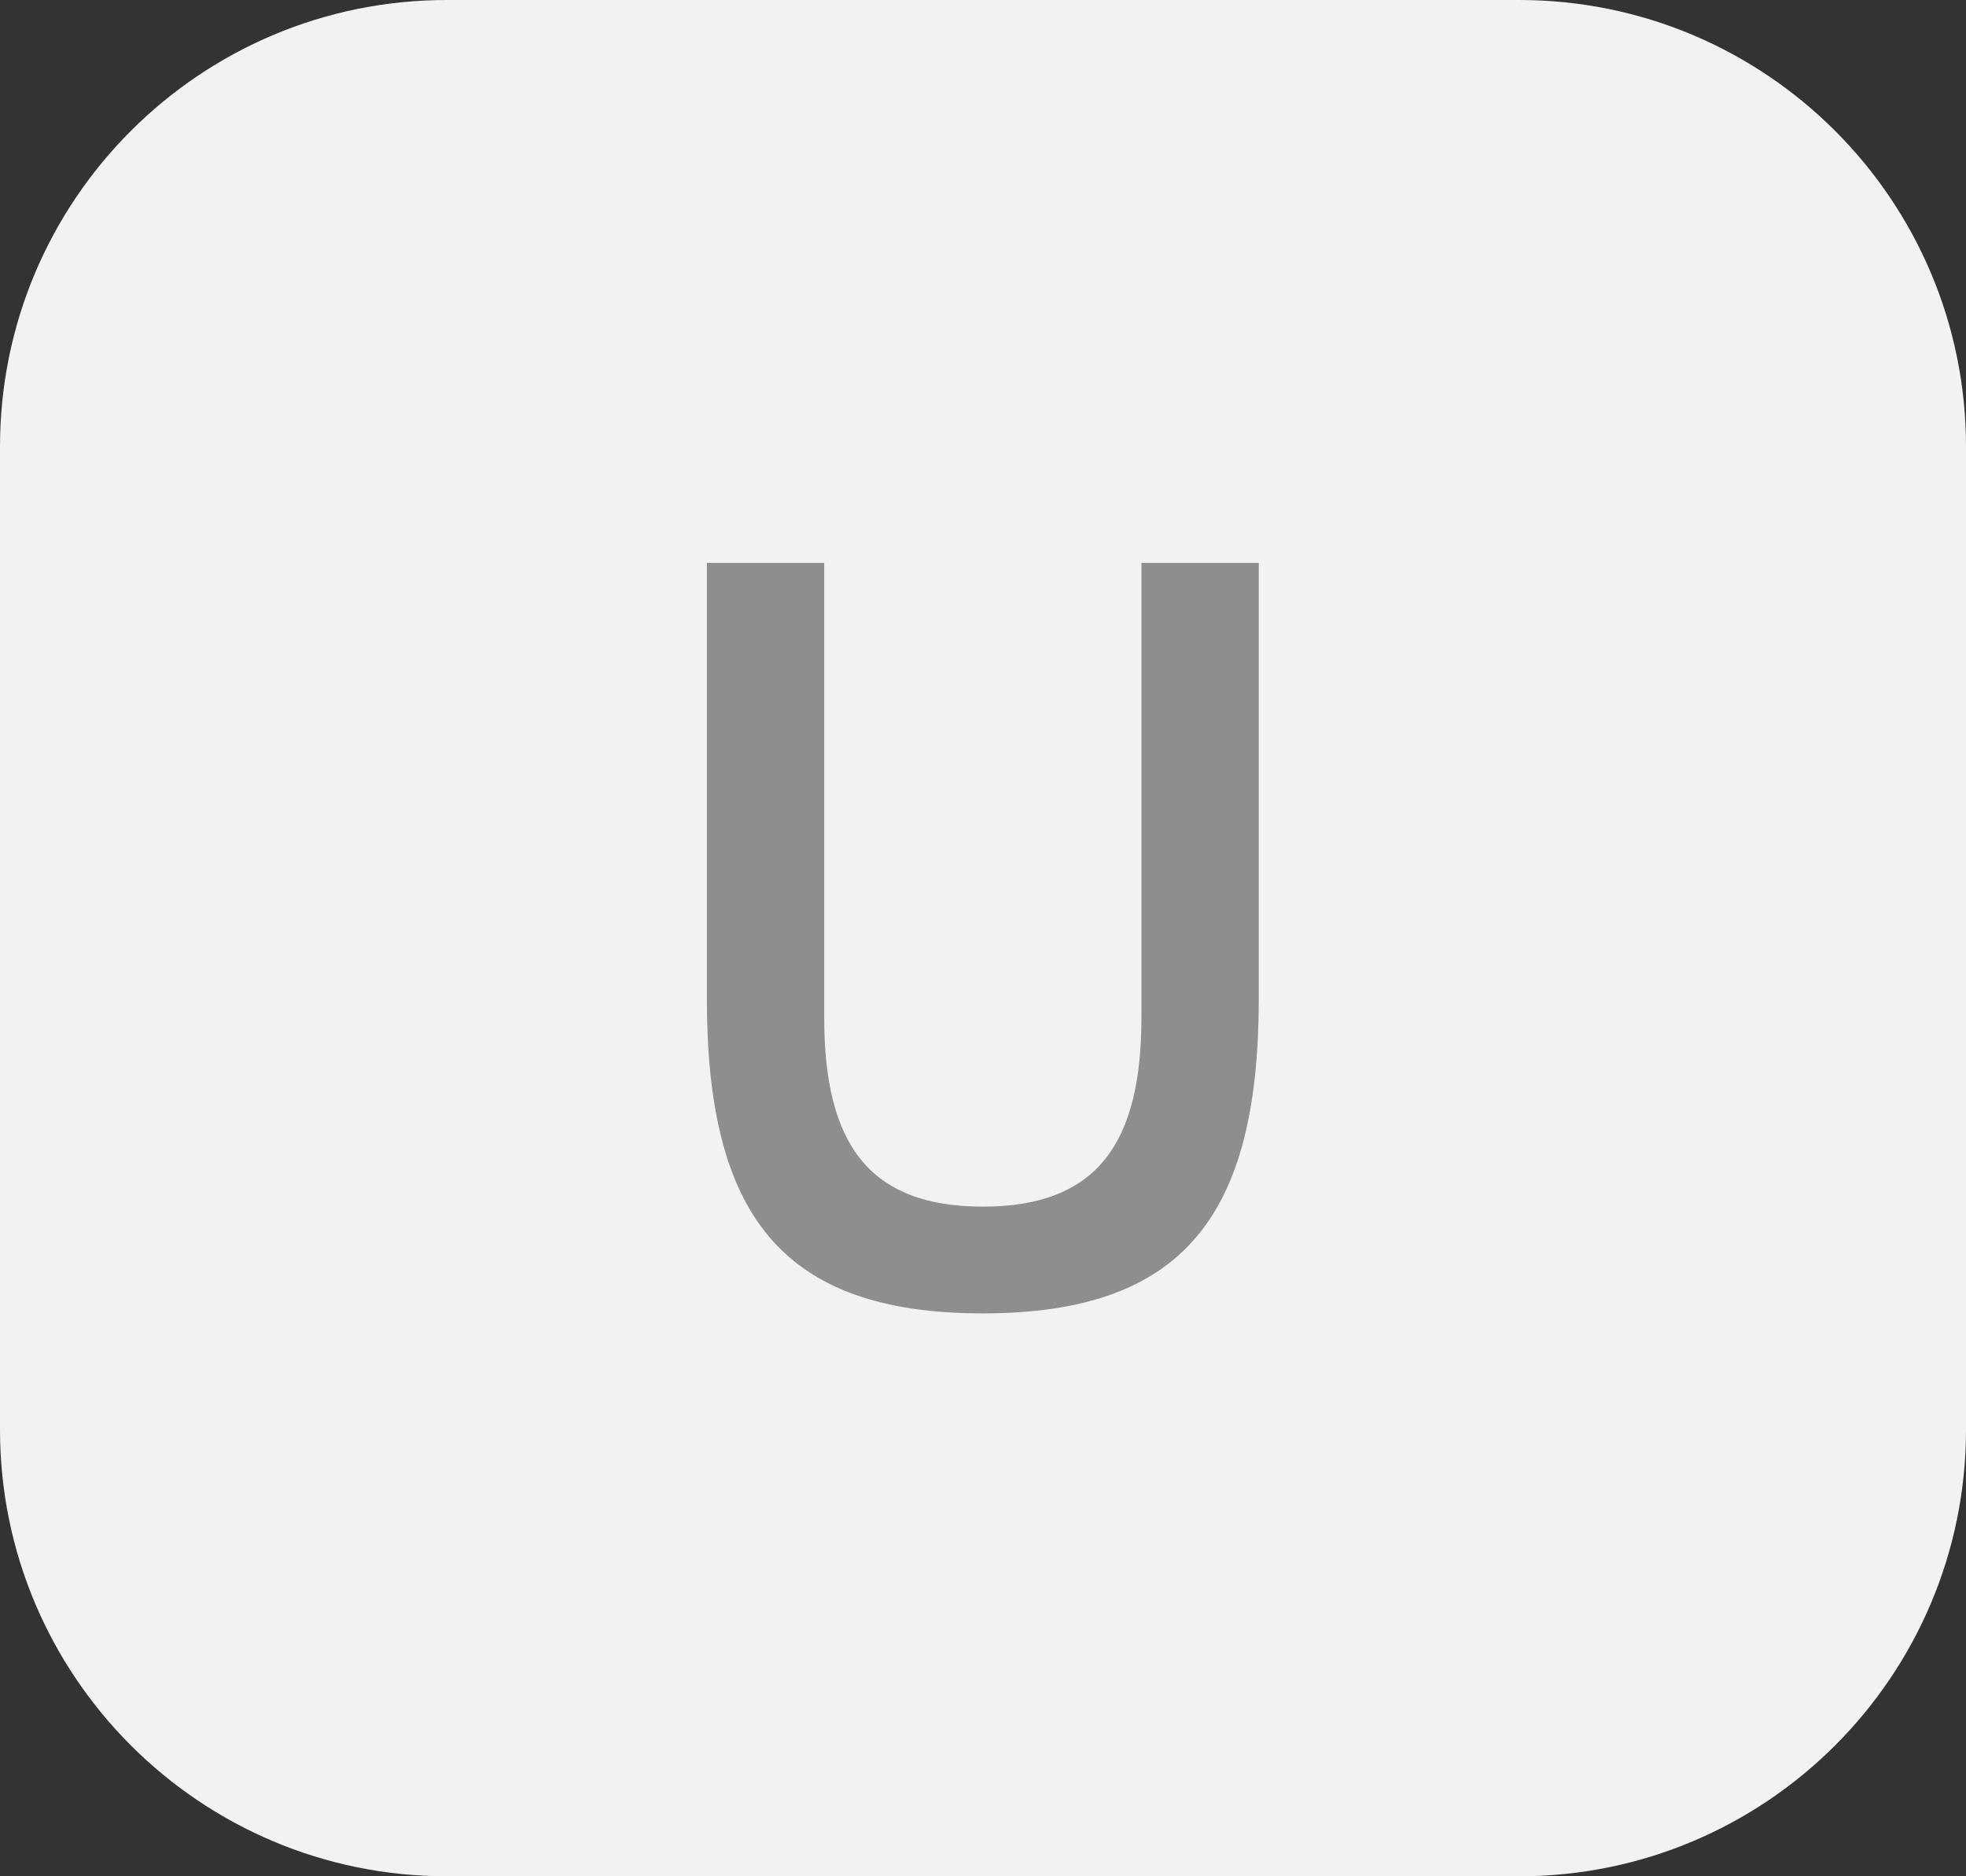
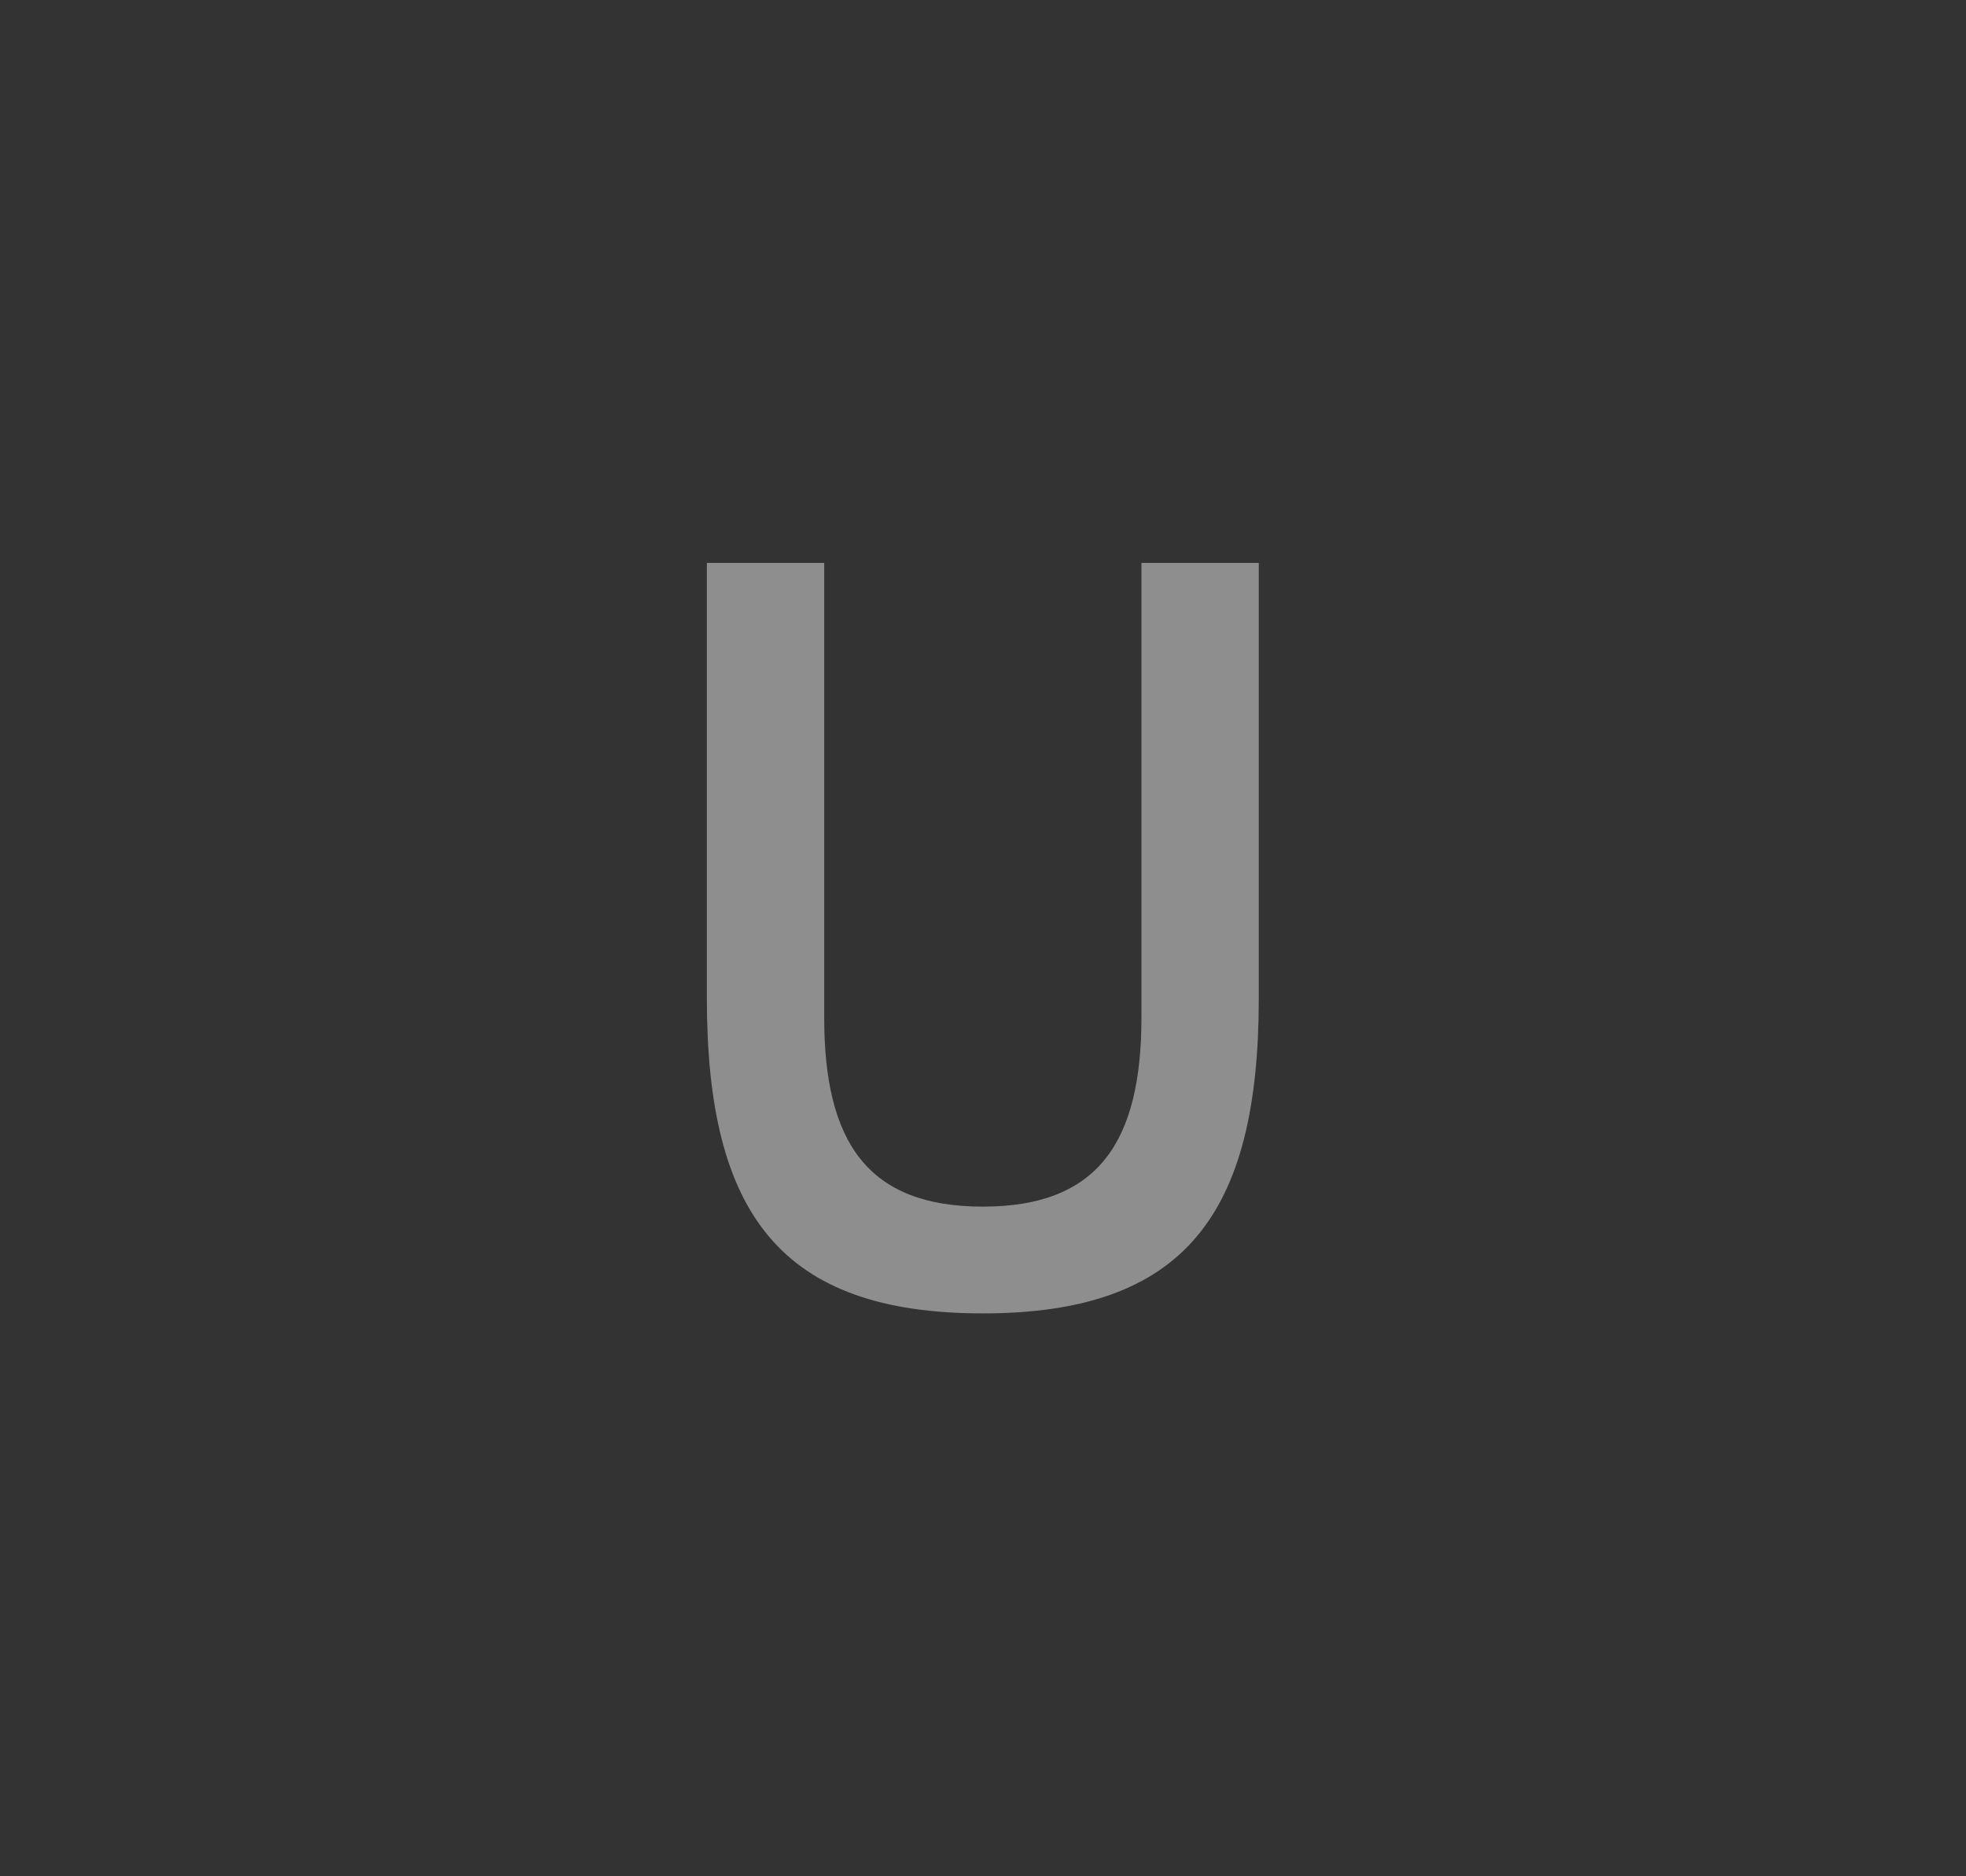
<svg xmlns="http://www.w3.org/2000/svg" width="22" height="21" viewBox="0 0 22 21" fill="none">
  <rect x="0" y="0" width="22" height="21" fill="#333333" stroke="none" />
-   <path d="M0 5C0 2.239 2.239 0 5 0H17C19.761 0 22 2.239 22 5V16C22 18.761 19.761 21 17 21H5C2.239 21 0 18.761 0 16V5Z" fill="#F2F2F2" />
  <path d="M7.91 6.3V11.174C7.91 13.588 8.738 14.7 10.998 14.7C13.258 14.7 14.086 13.588 14.086 11.174V6.3H12.773V11.387C12.773 12.783 12.288 13.505 10.998 13.505C9.708 13.505 9.223 12.783 9.223 11.387V6.3H7.91Z" fill="#8E8E8E" />
</svg>